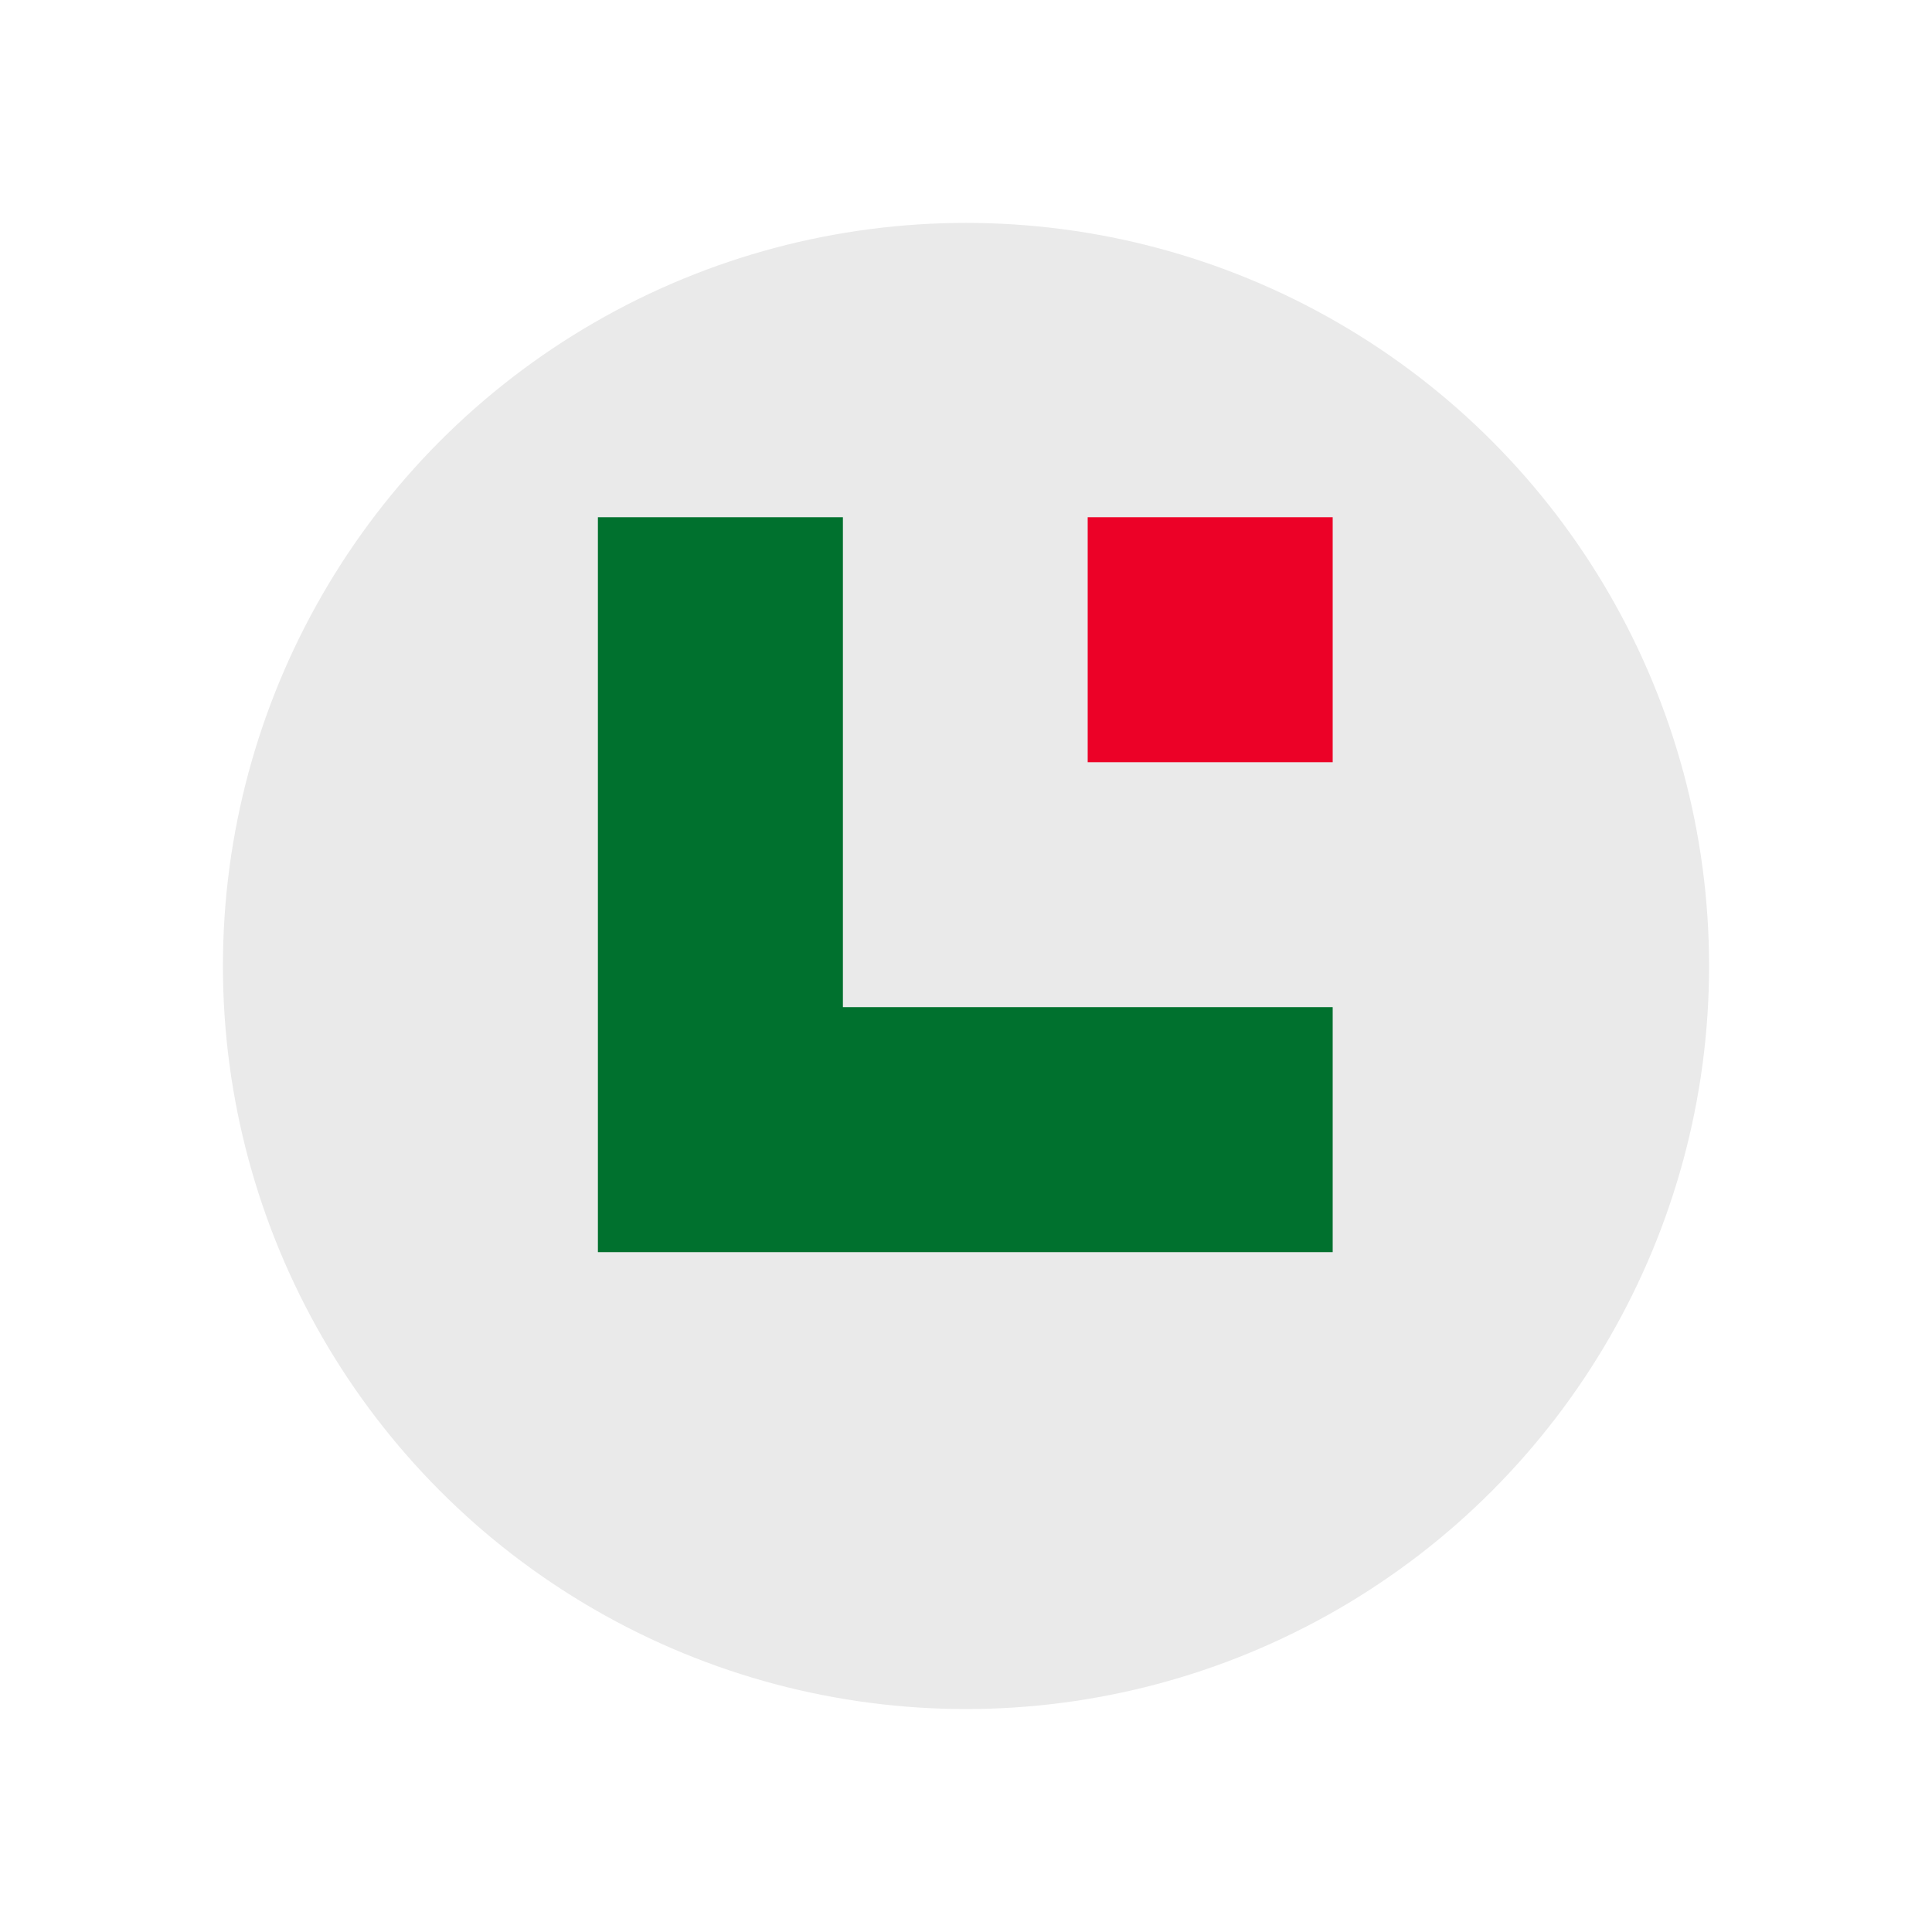
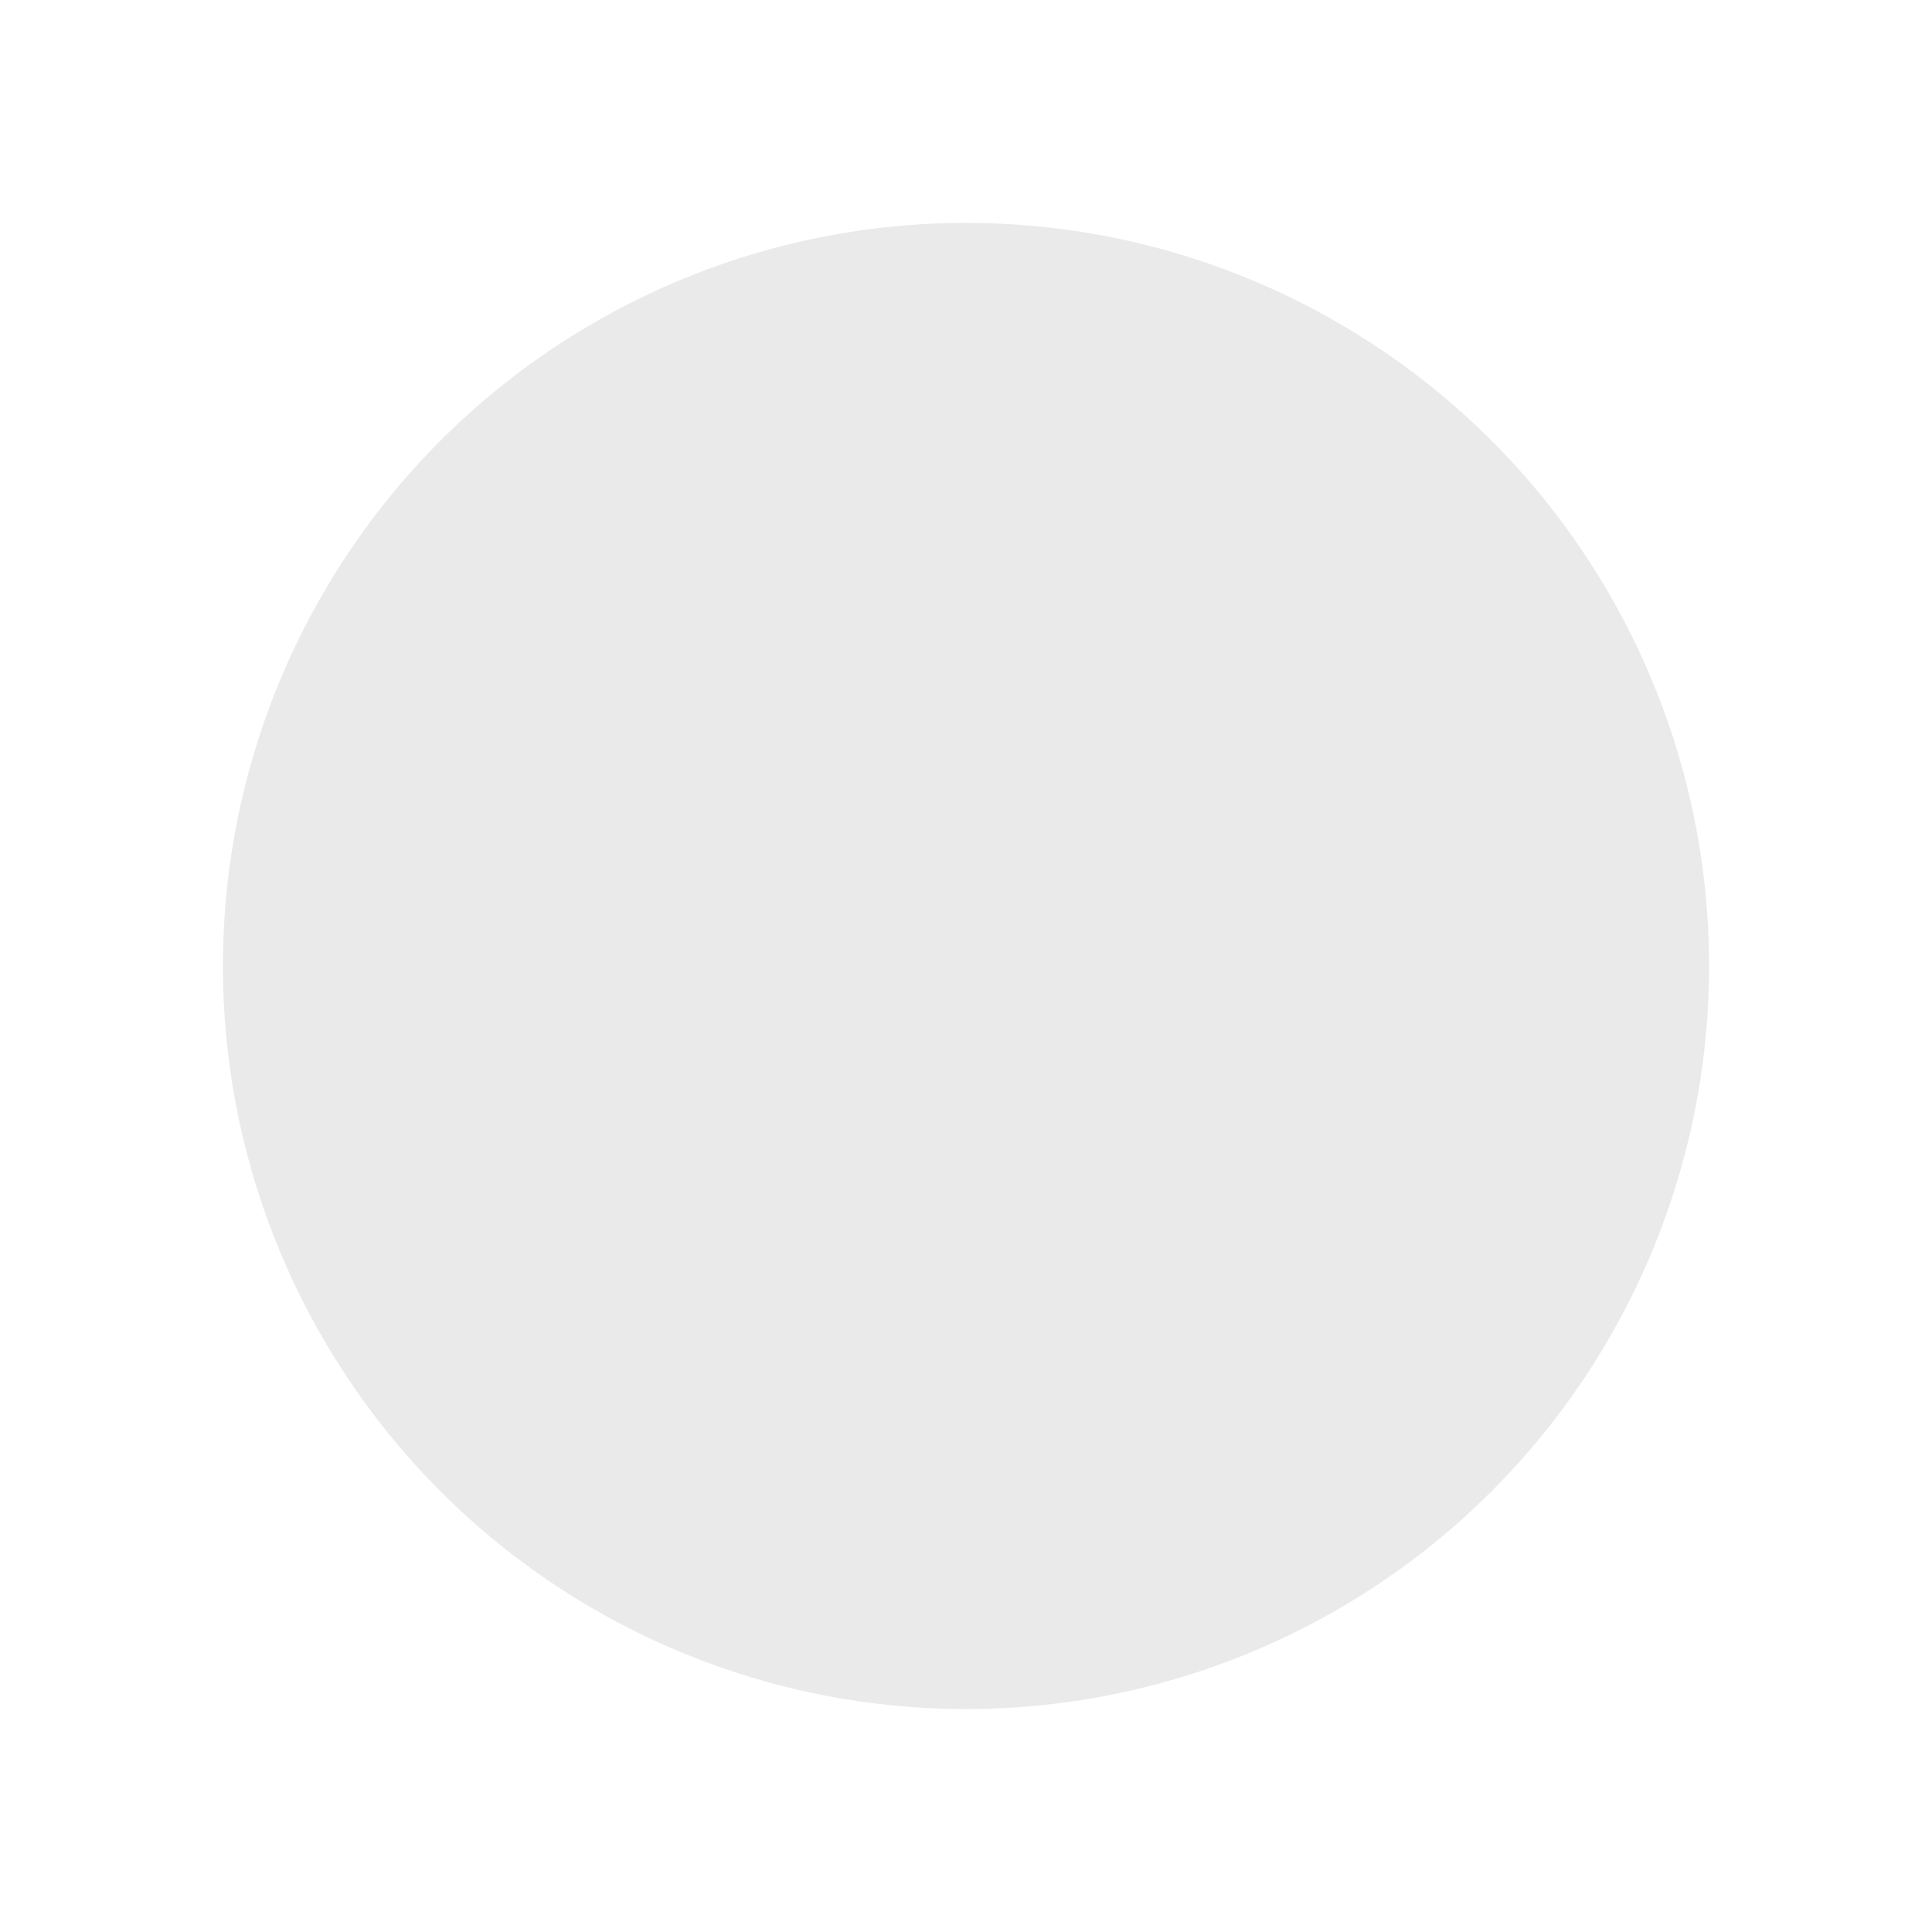
<svg xmlns="http://www.w3.org/2000/svg" width="78" height="78" viewBox="0 0 78 78">
  <defs>
    <filter id="Ellisse_27" x="0" y="0" width="78" height="78" filterUnits="userSpaceOnUse">
      <feOffset dy="3" input="SourceAlpha" />
      <feGaussianBlur stdDeviation="3" result="blur" />
      <feFlood flood-opacity="0.349" />
      <feComposite operator="in" in2="blur" />
      <feComposite in="SourceGraphic" />
    </filter>
  </defs>
  <g id="Raggruppa_1276" data-name="Raggruppa 1276" transform="translate(-1251 -1953.421)">
    <g transform="matrix(1, 0, 0, 1, 1251, 1953.42)" filter="url(#Ellisse_27)">
      <circle id="Ellisse_27-2" data-name="Ellisse 27" cx="30" cy="30" r="30" transform="translate(9 6)" fill="#eaeaea" />
    </g>
    <g id="Raggruppa_1064" data-name="Raggruppa 1064" transform="translate(1275.139 1974.303)">
      <g id="Raggruppa_448" data-name="Raggruppa 448" transform="translate(0 0)">
        <g id="Raggruppa_446" data-name="Raggruppa 446" transform="translate(0)">
          <g id="Raggruppa_445" data-name="Raggruppa 445">
-             <rect id="Rettangolo_1366" data-name="Rettangolo 1366" width="9.891" height="9.891" transform="translate(19.774)" fill="#ec0127" />
-             <path id="Tracciato_405" data-name="Tracciato 405" d="M421.643,245.1v9.891H391.978V225.321h9.891V245.1Z" transform="translate(-391.978 -225.321)" fill="#00712e" />
-           </g>
+             </g>
        </g>
      </g>
    </g>
  </g>
</svg>